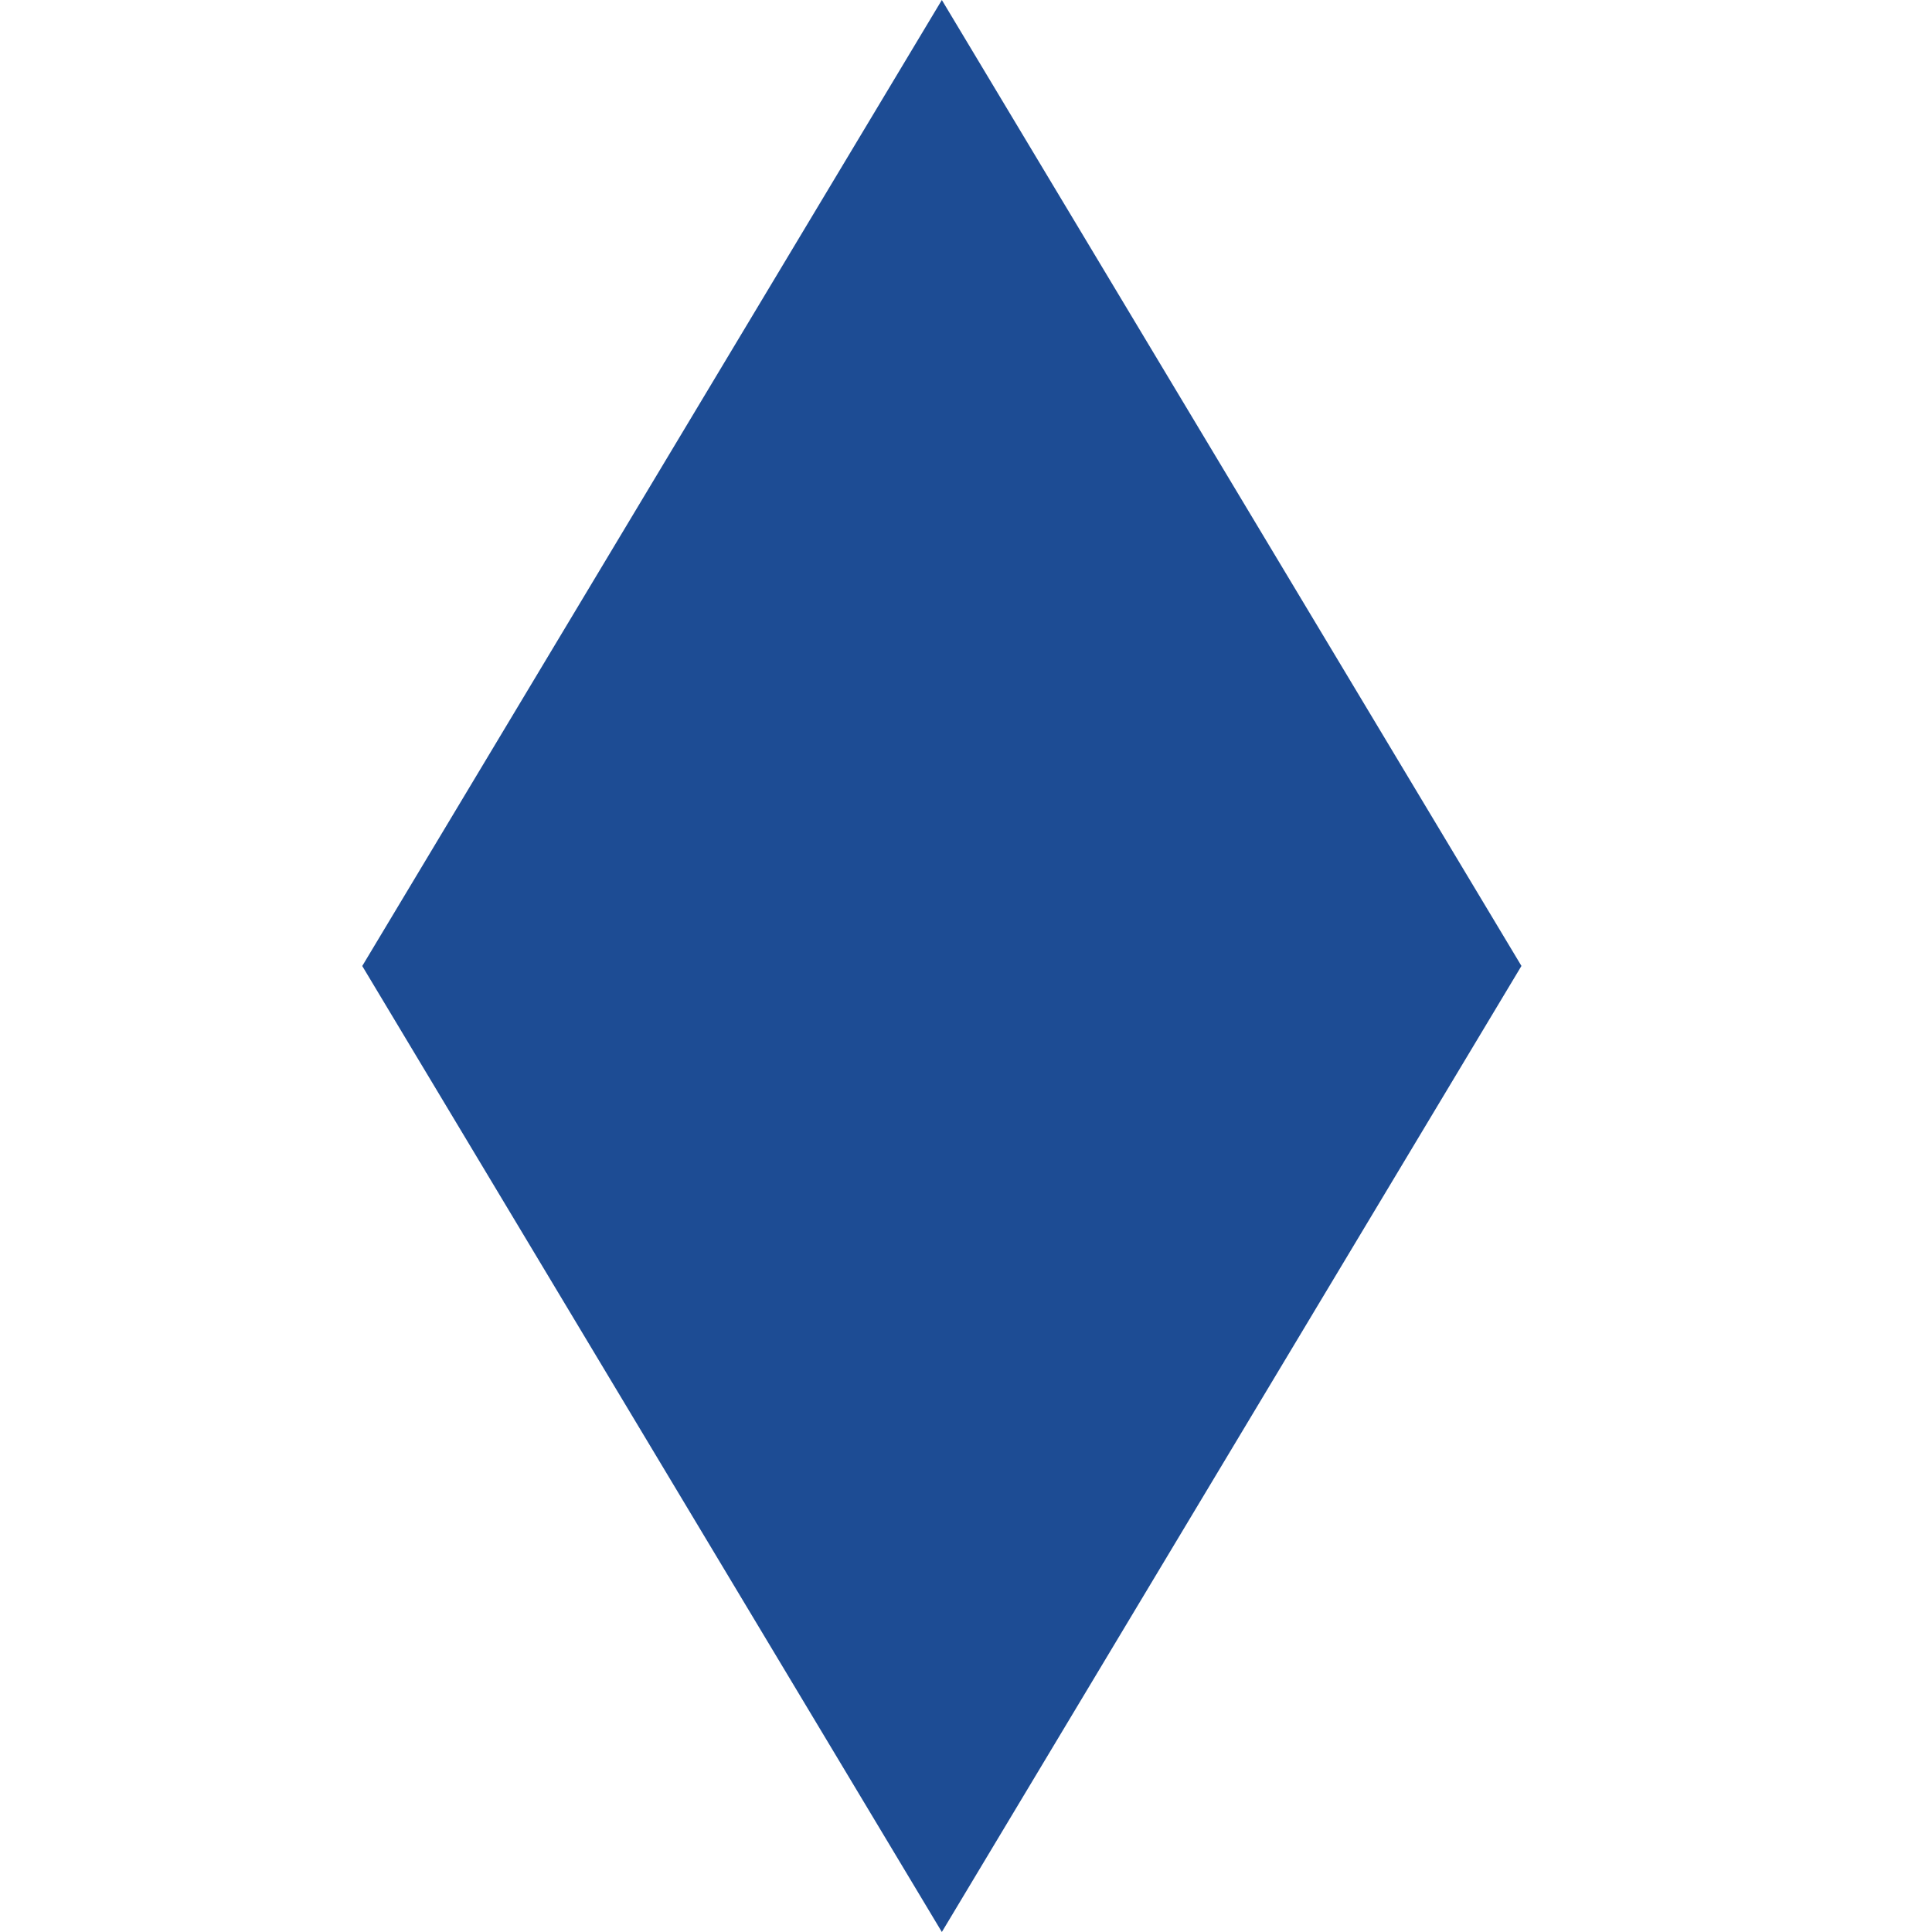
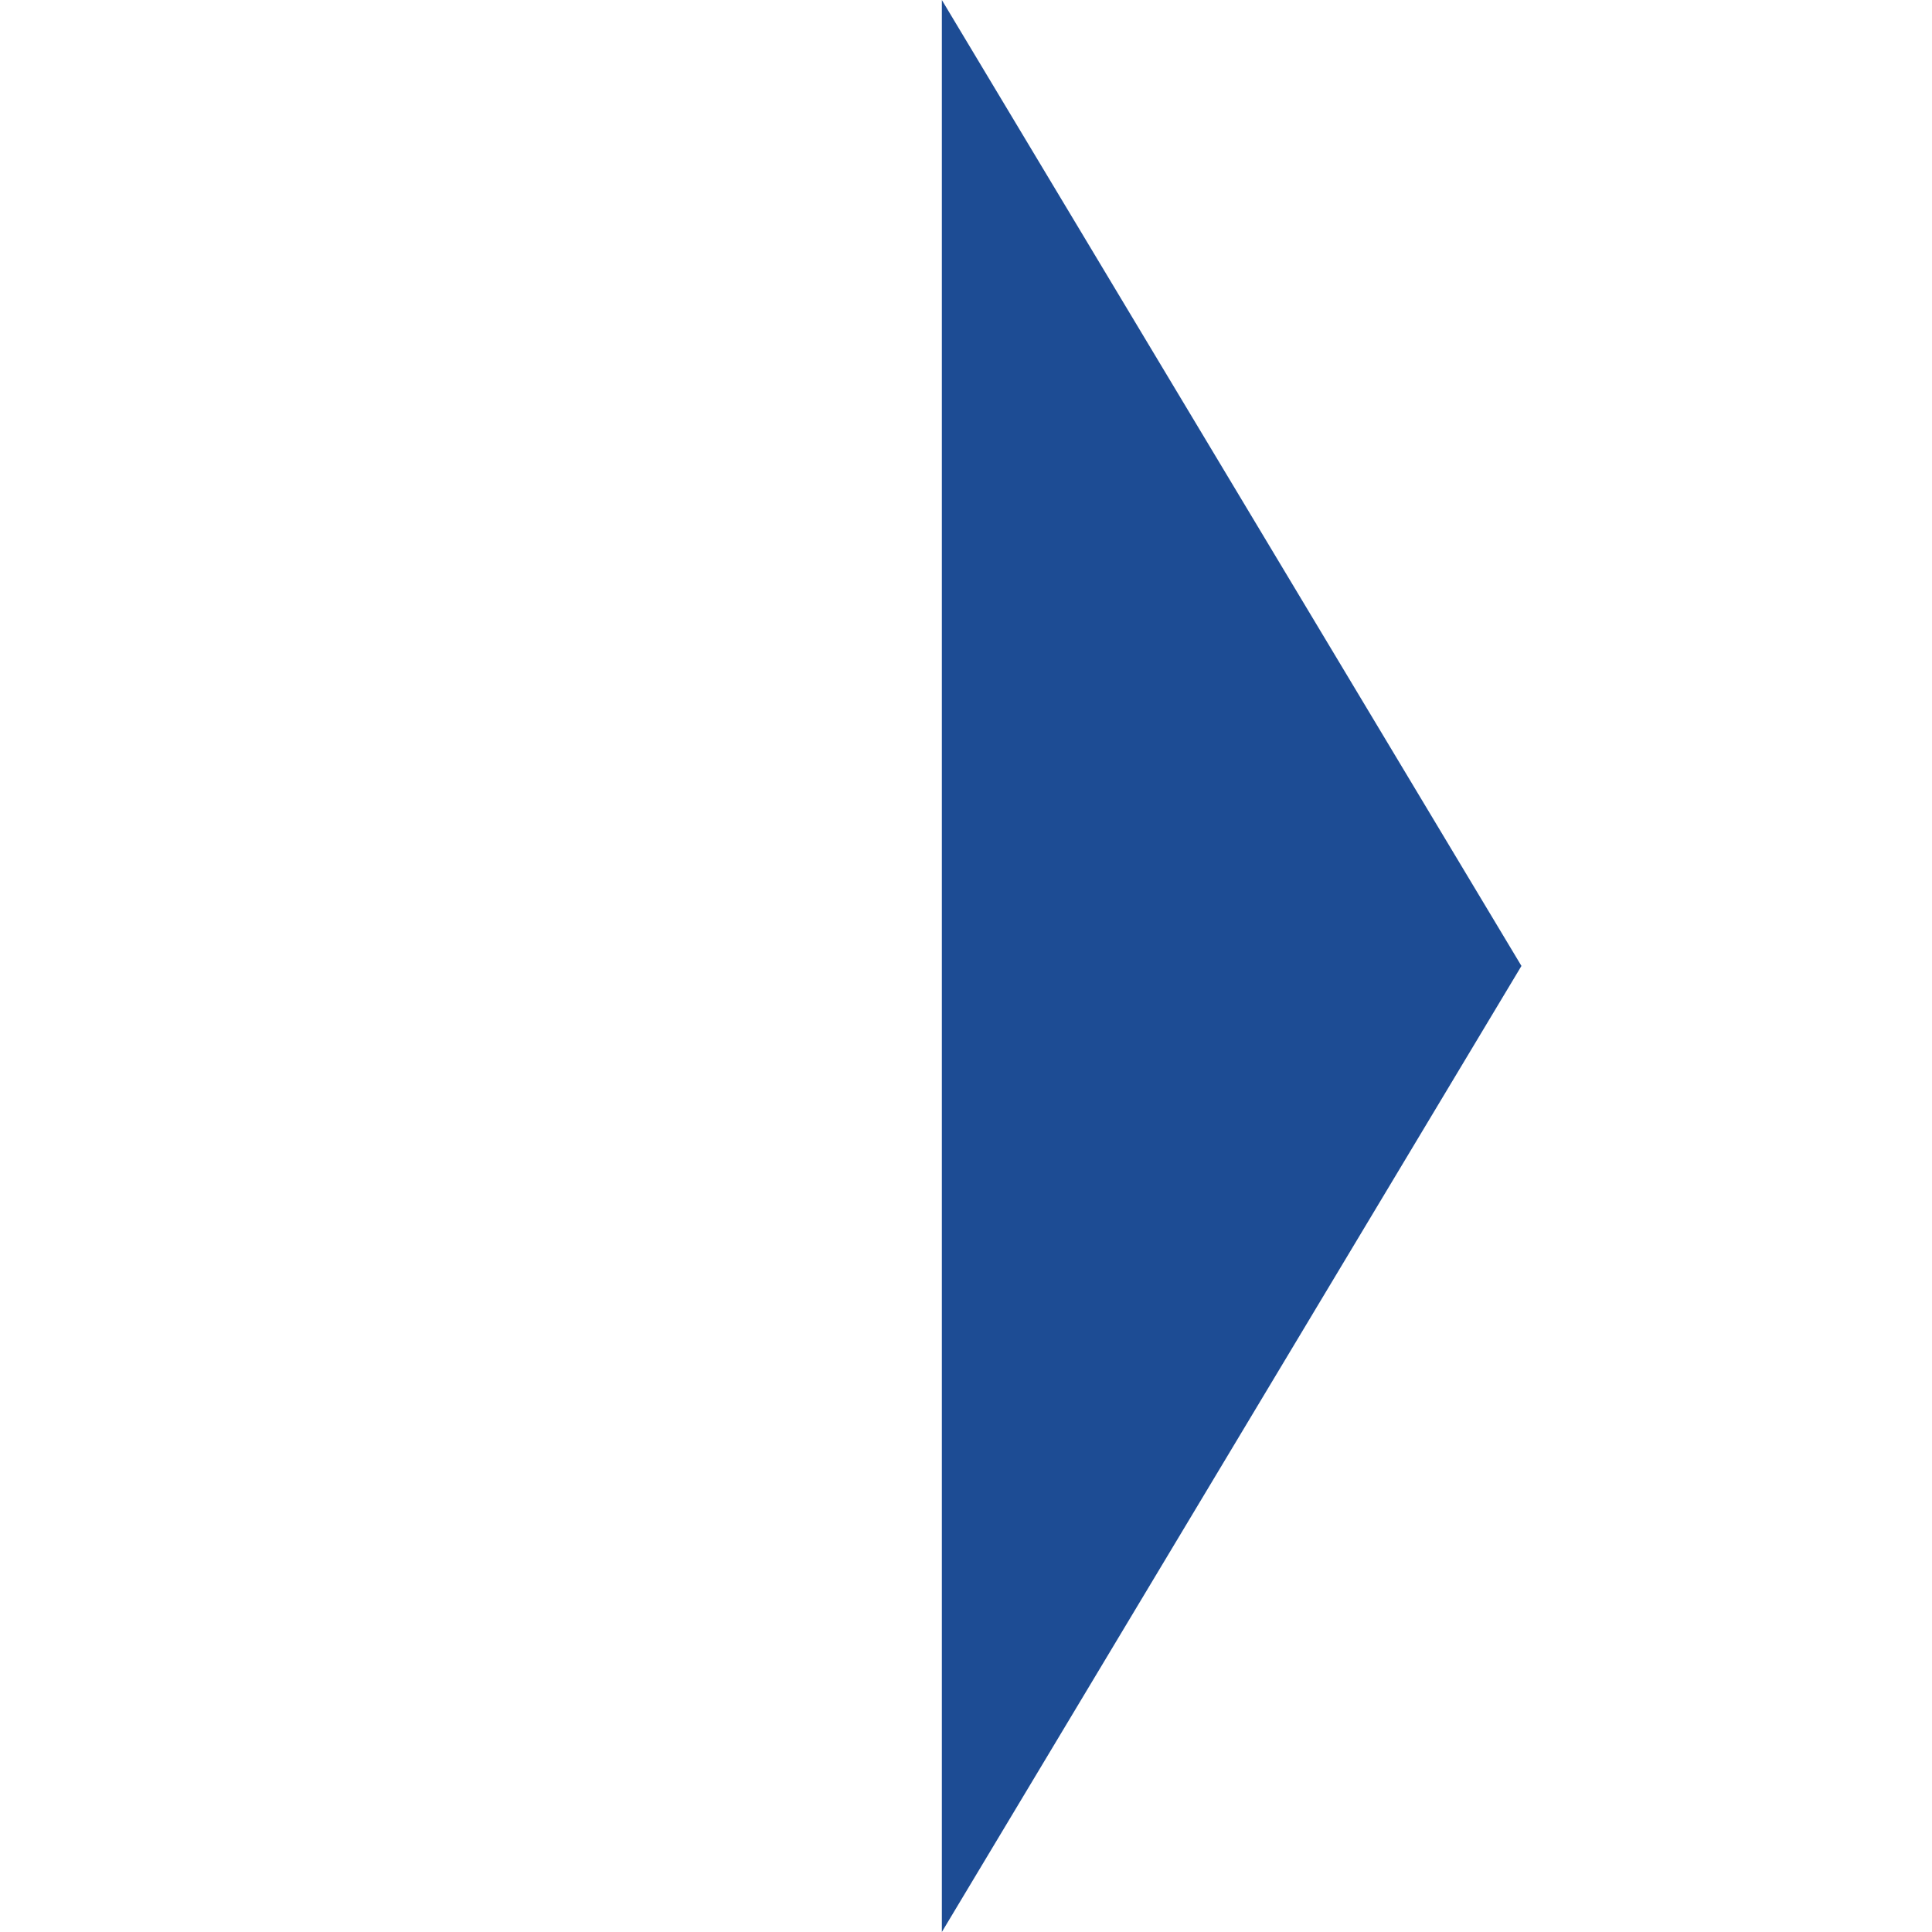
<svg xmlns="http://www.w3.org/2000/svg" viewBox="0 0 32 32" fill="none">
-   <path fill-rule="evenodd" clip-rule="evenodd" d="M15.6 0L6 16L15.6 32L25.2 15.999L15.6 0Z" fill="black" style="fill: rgb(29, 76, 148);" />
+   <path fill-rule="evenodd" clip-rule="evenodd" d="M15.6 0L15.6 32L25.2 15.999L15.6 0Z" fill="black" style="fill: rgb(29, 76, 148);" />
</svg>